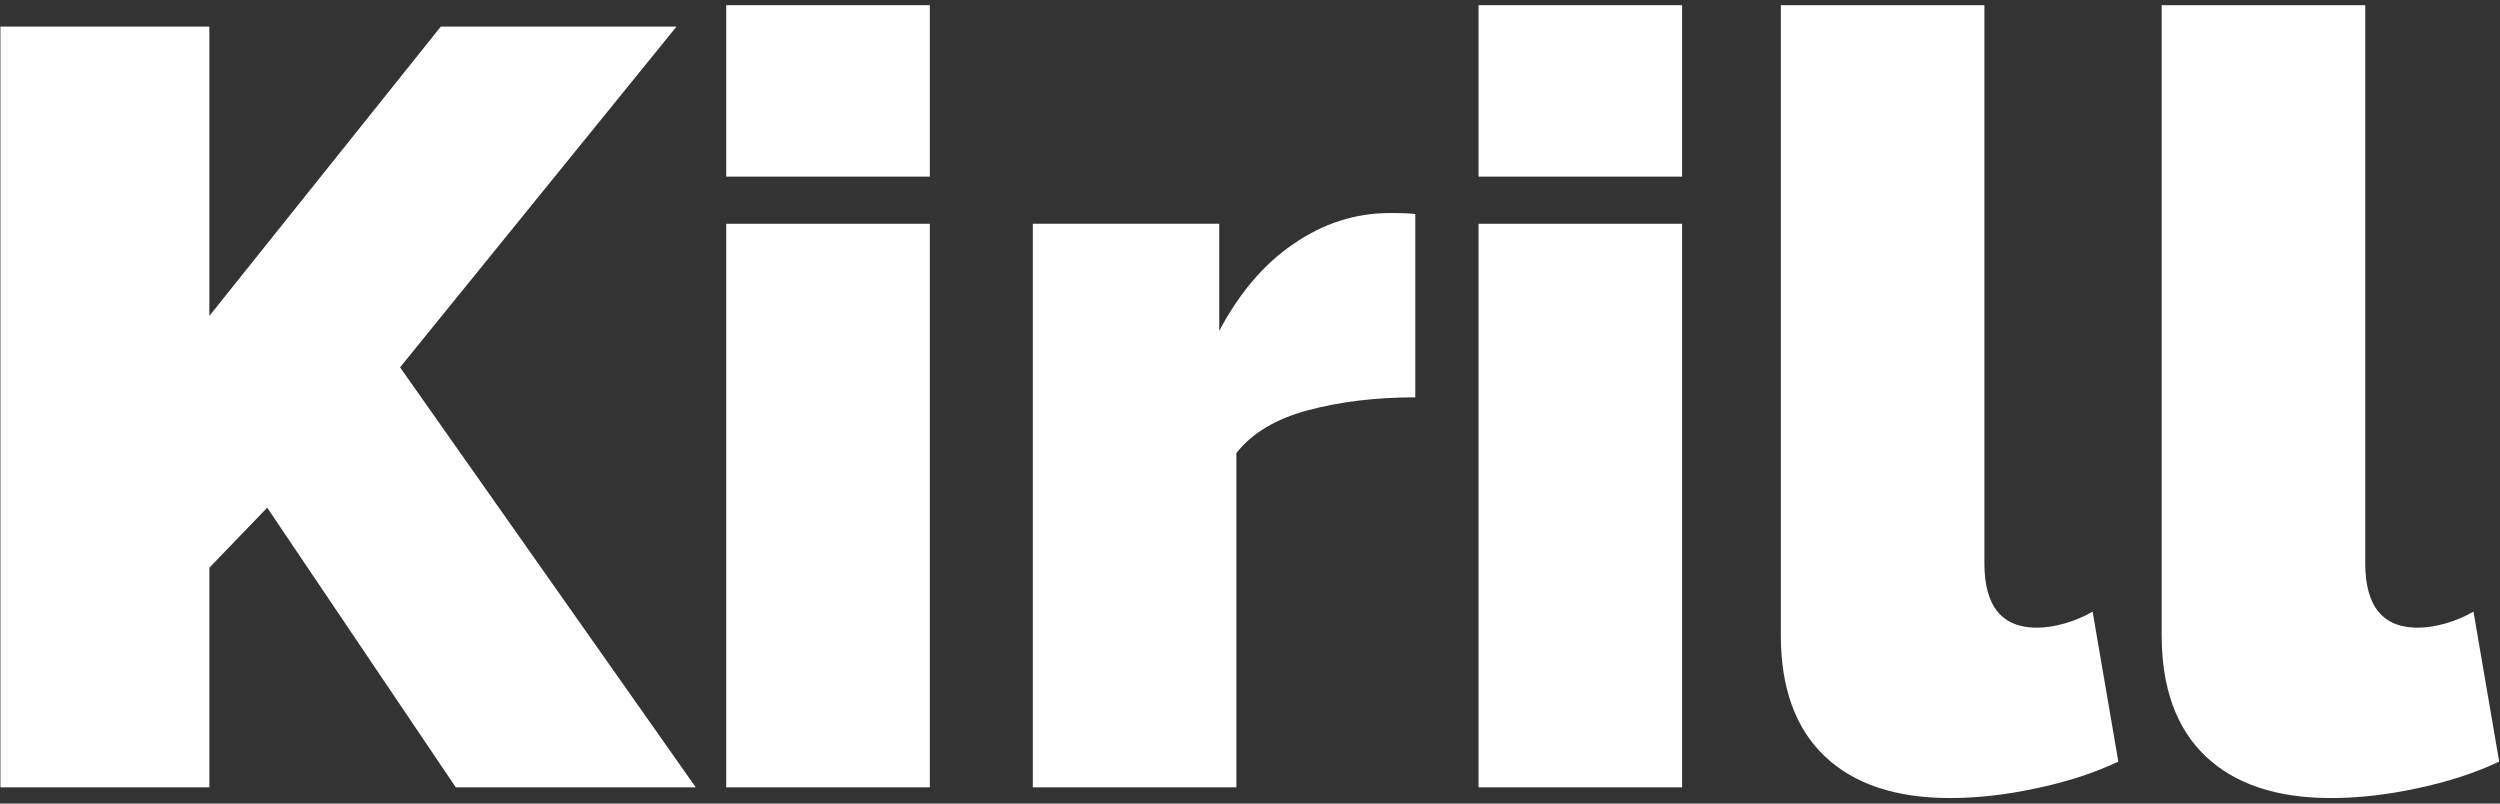
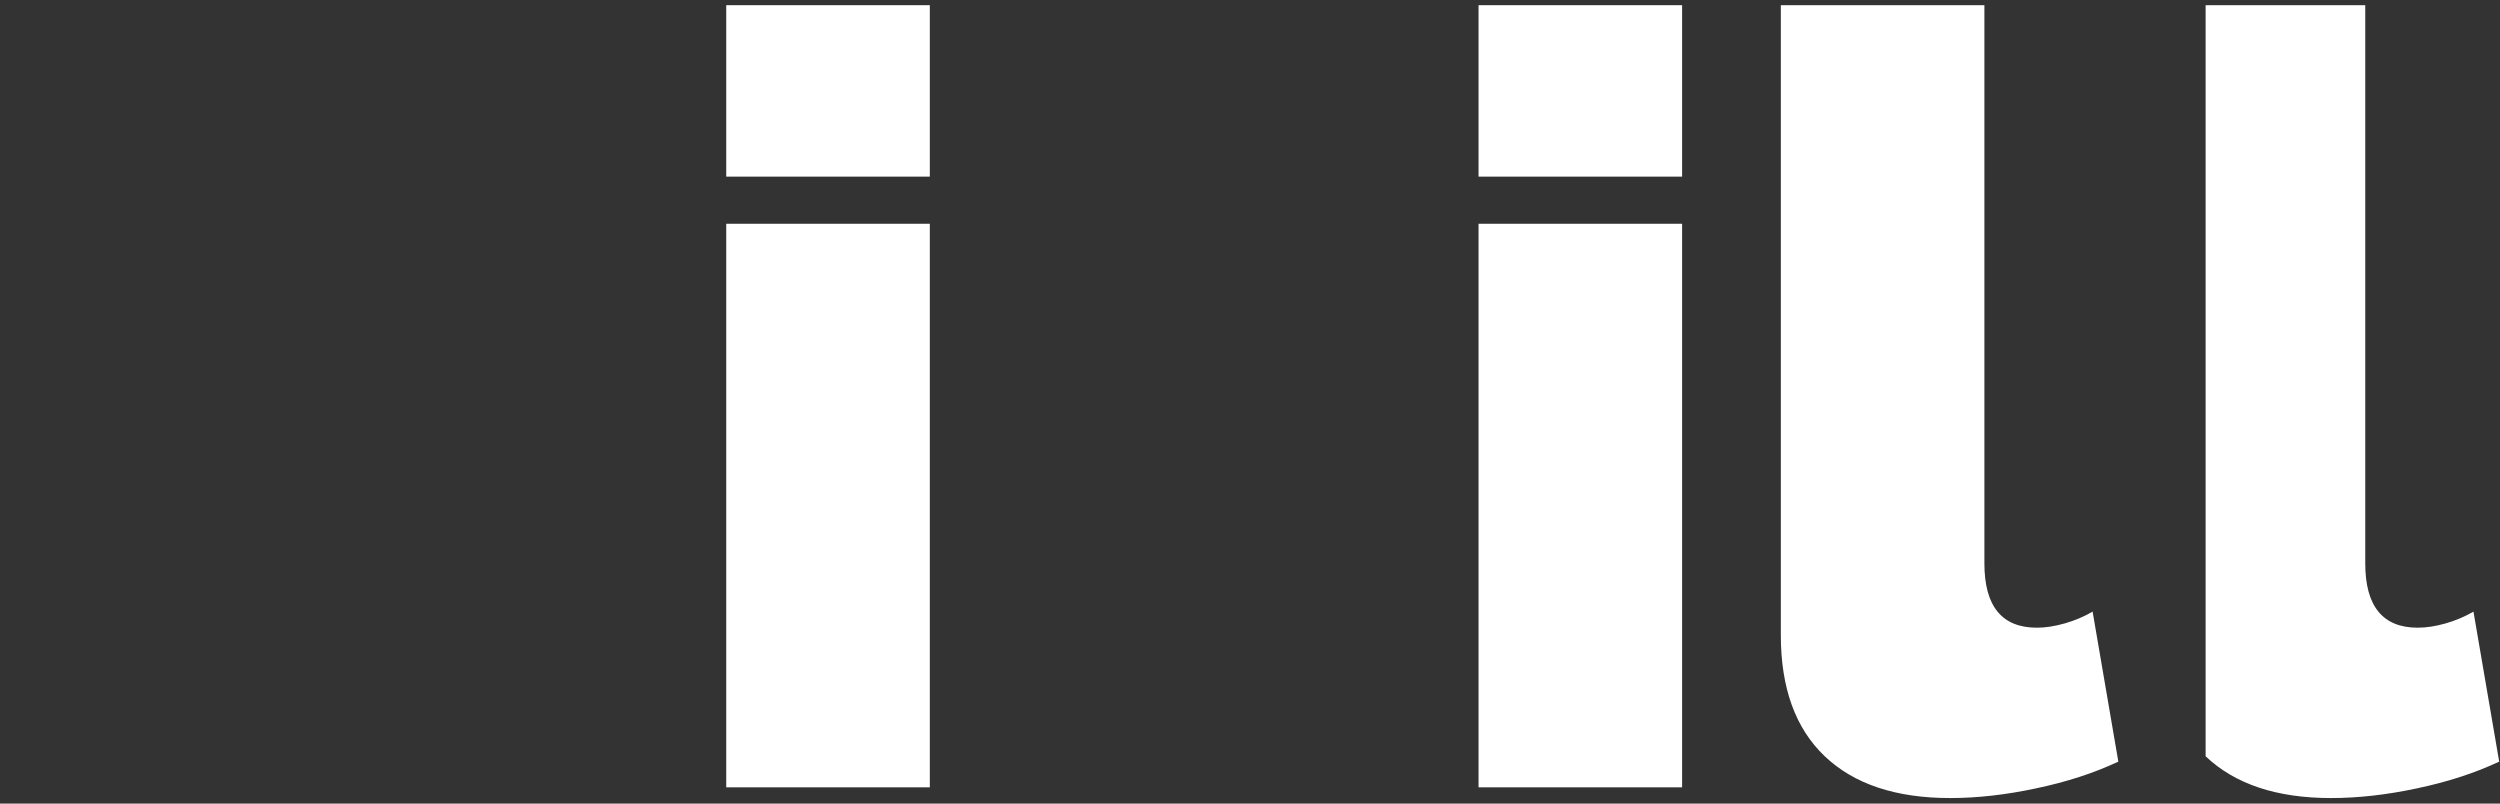
<svg xmlns="http://www.w3.org/2000/svg" width="308" height="99" viewBox="0 0 308 99" fill="none">
  <rect x="0" y="0" width="308" height="99" fill="#333333" stroke="none" />
-   <path d="M266.32 0.64H291.4V69.412C291.4 74.692 293.556 77.332 297.868 77.332C298.924 77.332 300.068 77.156 301.3 76.804C302.532 76.452 303.676 75.968 304.732 75.352L307.9 93.832C304.908 95.24 301.52 96.34 297.736 97.132C294.04 97.924 290.52 98.32 287.176 98.32C280.488 98.32 275.34 96.604 271.732 93.172C268.124 89.74 266.32 84.768 266.32 78.256V0.64Z" fill="white" />
+   <path d="M266.32 0.64H291.4V69.412C291.4 74.692 293.556 77.332 297.868 77.332C298.924 77.332 300.068 77.156 301.3 76.804C302.532 76.452 303.676 75.968 304.732 75.352L307.9 93.832C304.908 95.24 301.52 96.34 297.736 97.132C294.04 97.924 290.52 98.32 287.176 98.32C280.488 98.32 275.34 96.604 271.732 93.172V0.64Z" fill="white" />
  <path d="M219.398 0.64H244.478V69.412C244.478 74.692 246.634 77.332 250.946 77.332C252.002 77.332 253.146 77.156 254.378 76.804C255.61 76.452 256.754 75.968 257.81 75.352L260.978 93.832C257.986 95.24 254.598 96.34 250.814 97.132C247.118 97.924 243.598 98.32 240.254 98.32C233.566 98.32 228.418 96.604 224.81 93.172C221.202 89.74 219.398 84.768 219.398 78.256V0.64Z" fill="white" />
  <path d="M182.156 97V27.568H207.236V97H182.156ZM182.156 21.76V0.64H207.236V21.76H182.156Z" fill="white" />
-   <path d="M174.366 48.952C169.526 48.952 165.126 49.48 161.166 50.536C157.206 51.592 154.258 53.352 152.322 55.816V97H127.242V27.568H150.21V40.768C152.674 36.104 155.71 32.54 159.318 30.076C163.014 27.524 166.974 26.248 171.198 26.248C172.87 26.248 173.926 26.292 174.366 26.38V48.952Z" fill="white" />
  <path d="M89.473 97V27.568H114.553V97H89.473ZM89.473 21.76V0.64H114.553V21.76H89.473Z" fill="white" />
-   <path d="M0.052 97V3.28H25.792V38.92L54.304 3.28H83.344L49.288 45.256L85.72 97H56.152L32.92 62.548L25.792 69.94V97H0.052Z" fill="white" />
</svg>